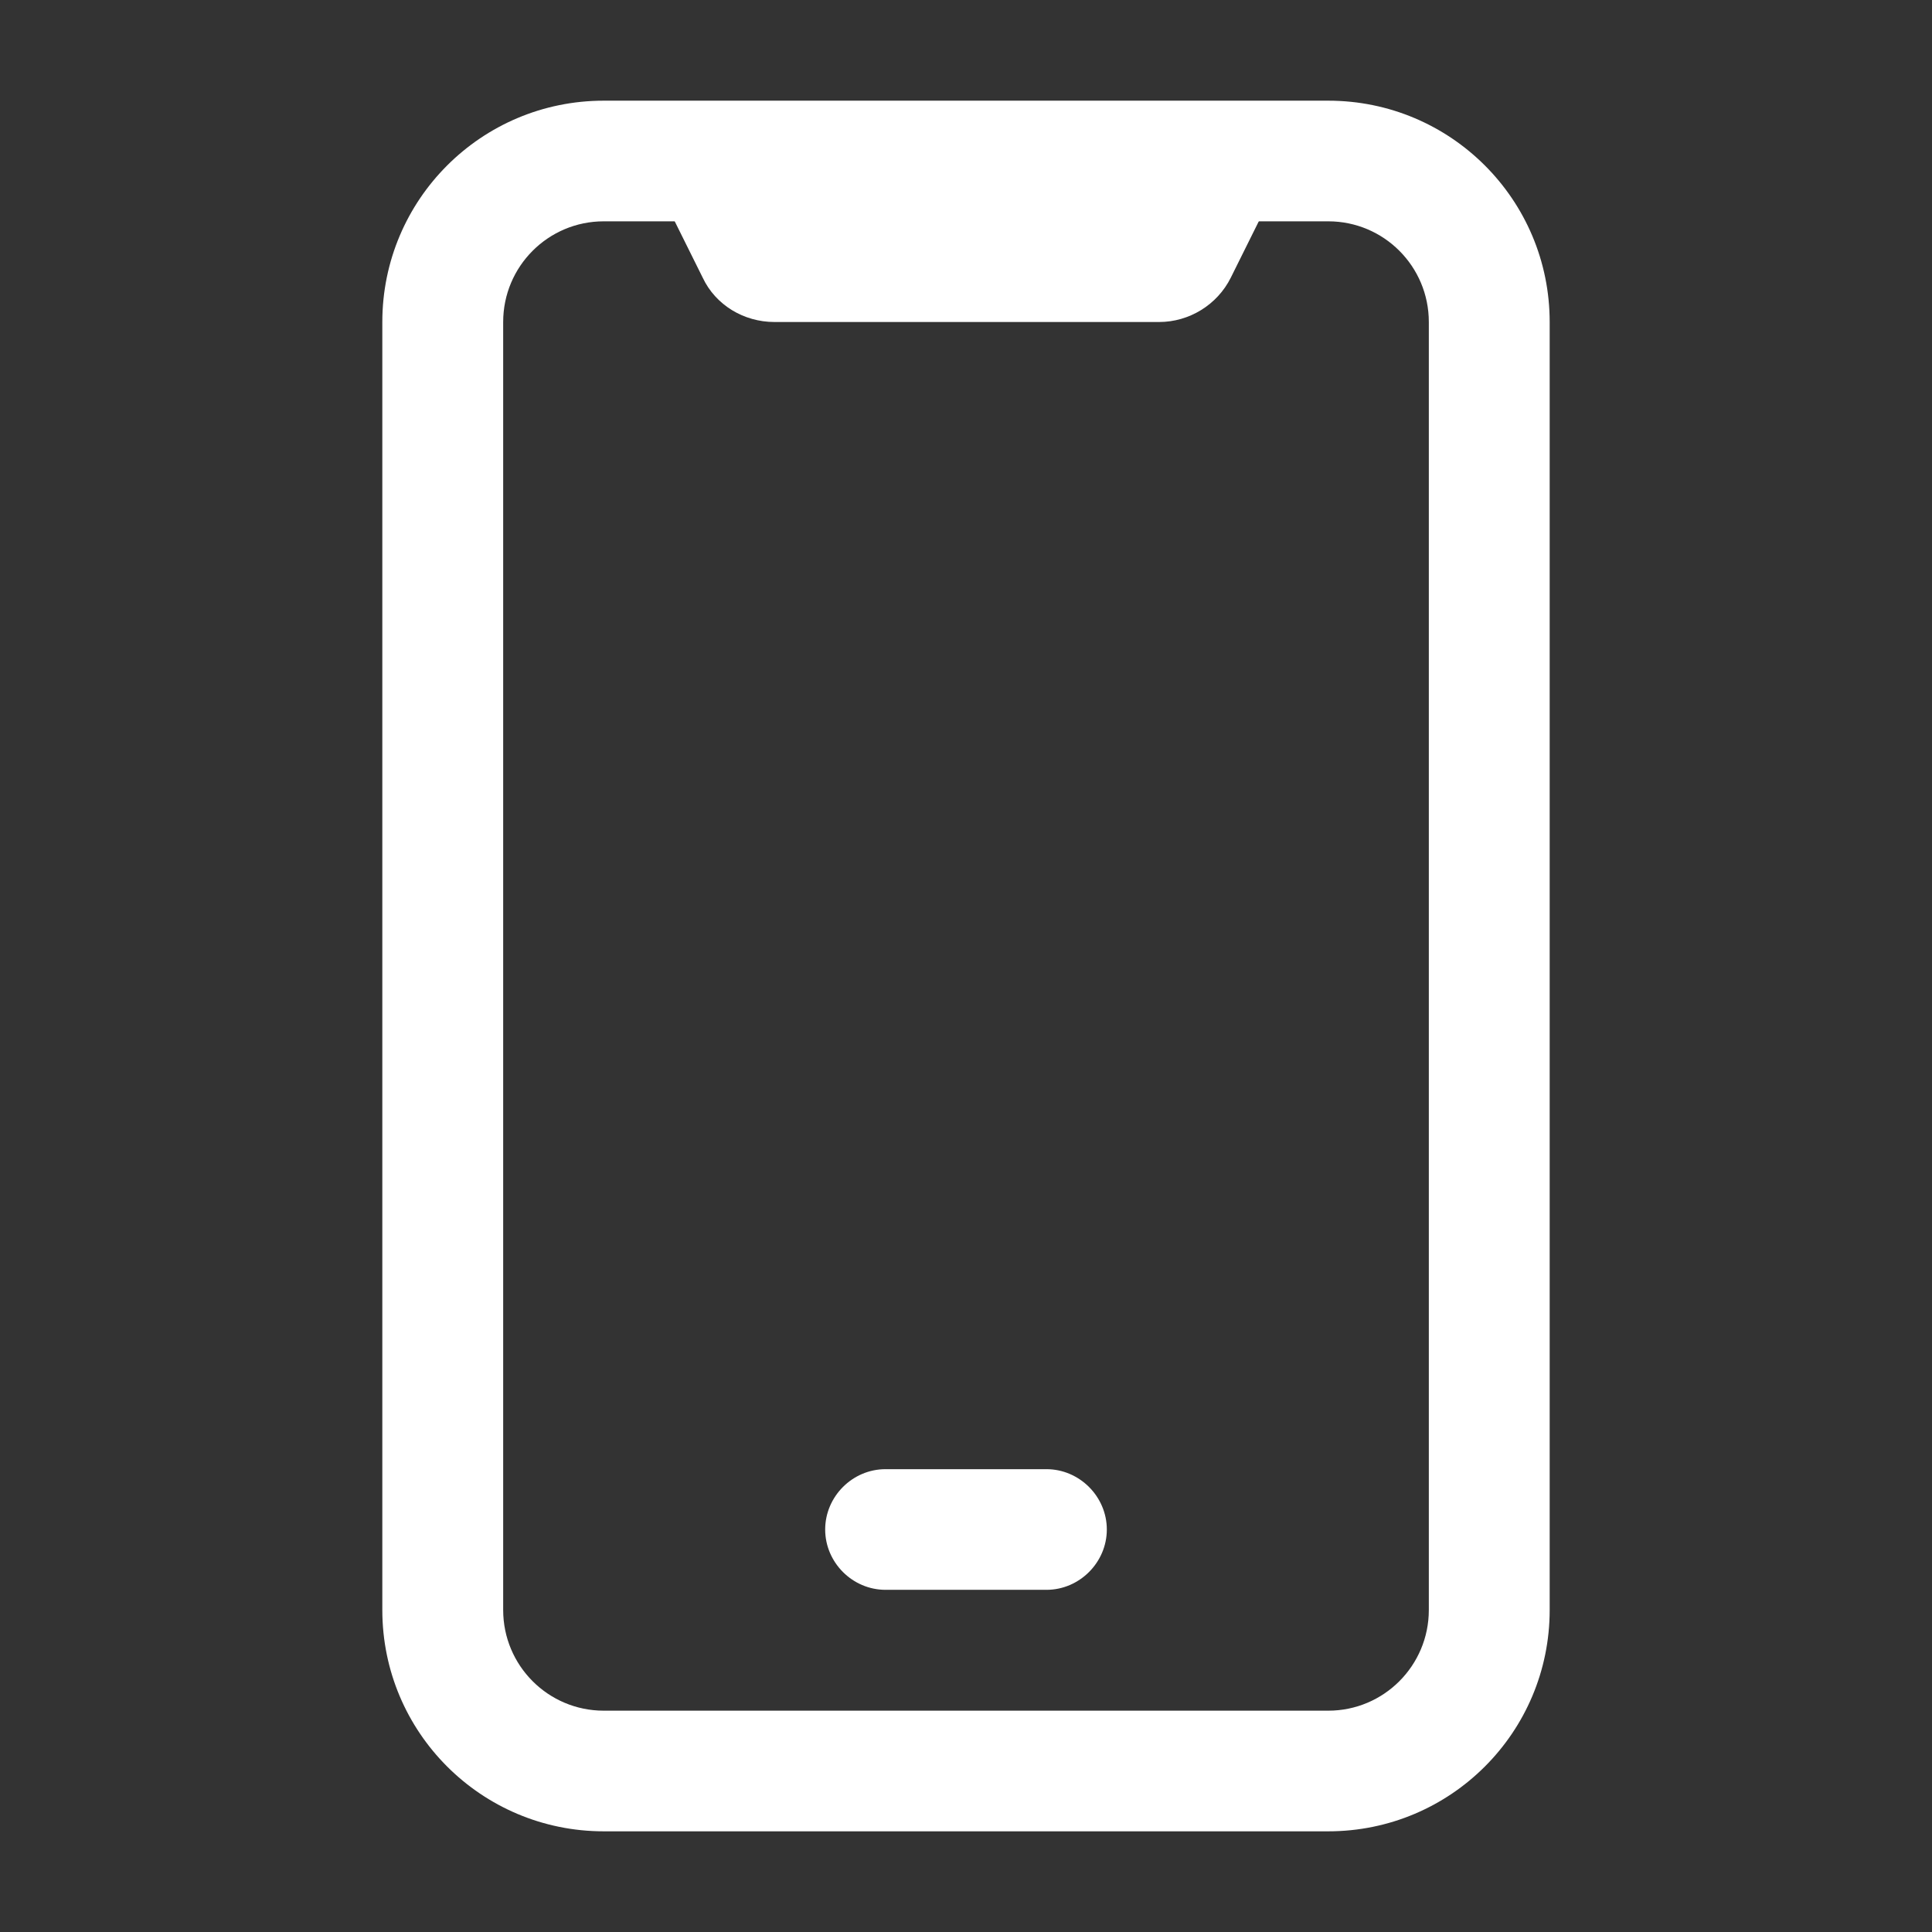
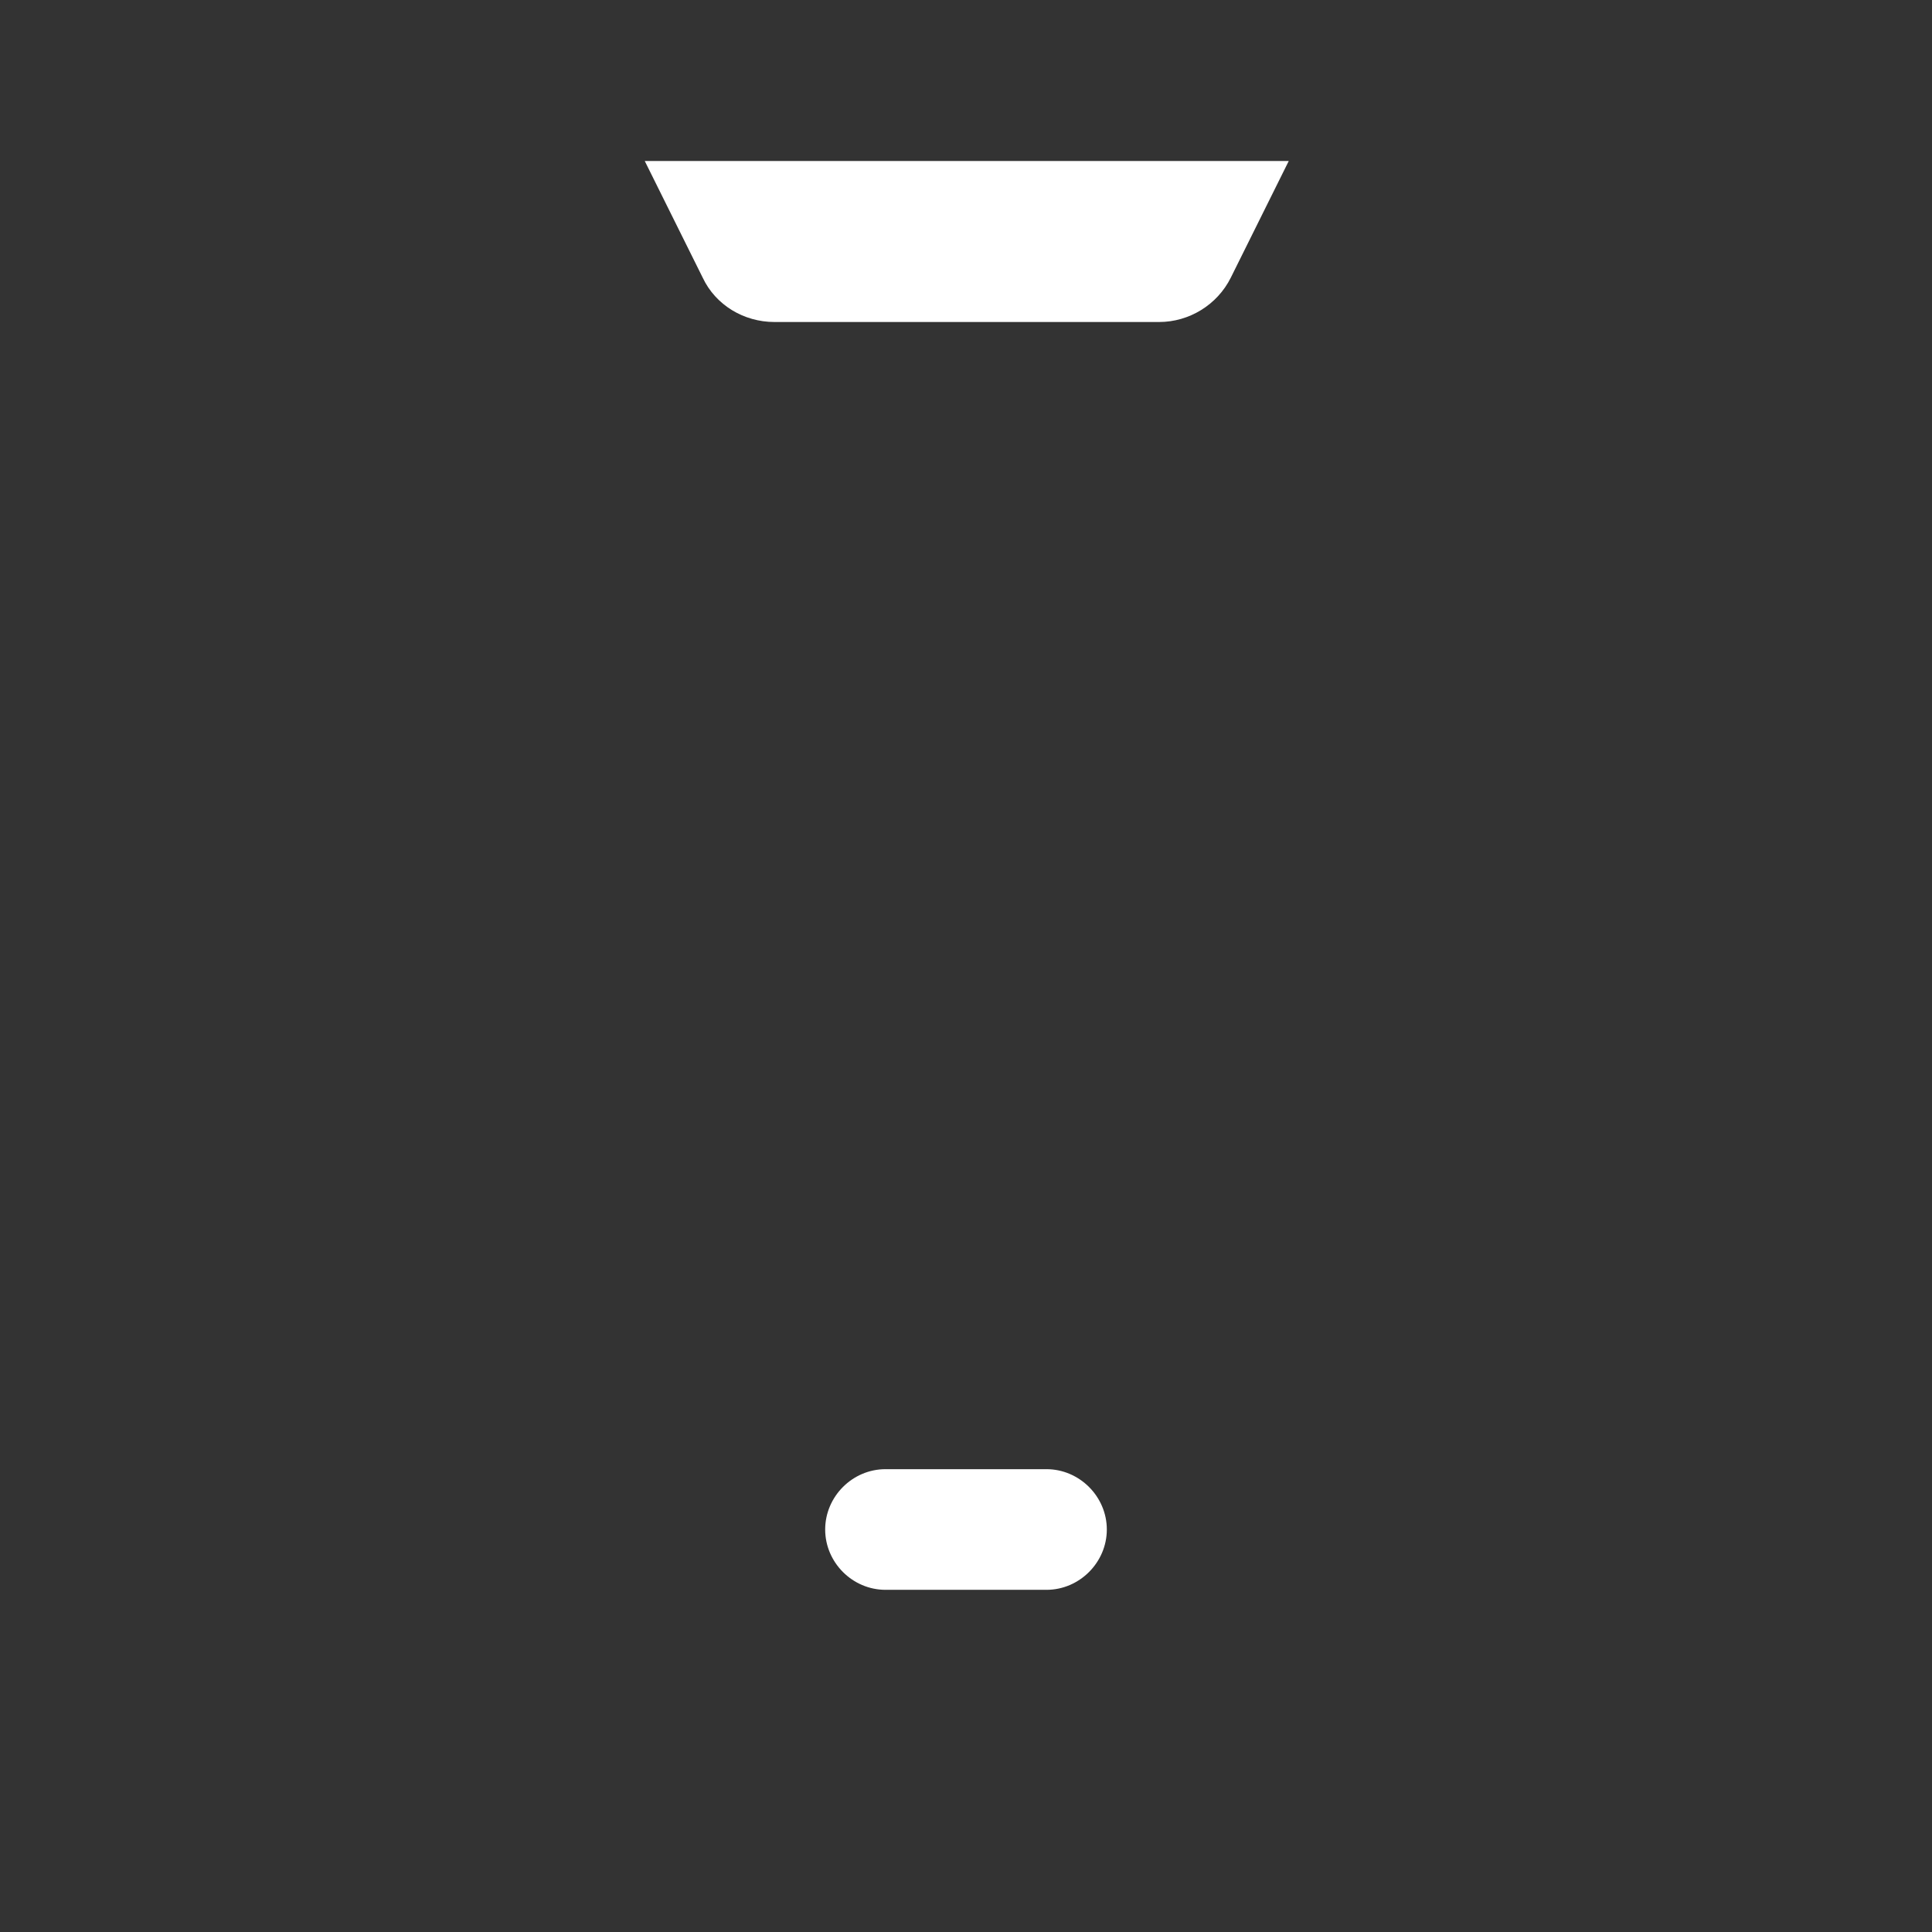
<svg xmlns="http://www.w3.org/2000/svg" width="18" height="18" viewBox="0 0 18 18" fill="none">
  <rect x="0" y="0" width="18" height="18" fill="#333333" stroke="none" />
  <path d="M9.75 14.812H8.25C7.942 14.812 7.688 14.557 7.688 14.25C7.688 13.943 7.942 13.688 8.25 13.688H9.75C10.057 13.688 10.312 13.943 10.312 14.25C10.312 14.557 10.057 14.812 9.75 14.812Z" fill="white" />
-   <path d="M12.375 17.062H5.625C4.485 17.062 3.562 16.14 3.562 15V3C3.562 1.86 4.485 0.938 5.625 0.938H12.375C13.515 0.938 14.438 1.86 14.438 3V15C14.438 16.14 13.515 17.062 12.375 17.062ZM5.625 2.062C5.107 2.062 4.688 2.482 4.688 3V15C4.688 15.518 5.107 15.938 5.625 15.938H12.375C12.893 15.938 13.312 15.518 13.312 15V3C13.312 2.482 12.893 2.062 12.375 2.062H5.625Z" fill="white" />
  <path d="M10.785 3H7.215C6.93 3 6.667 2.842 6.547 2.587L6.007 1.5H12.007L11.467 2.587C11.34 2.842 11.077 3 10.8 3H10.785Z" fill="white" />
</svg>